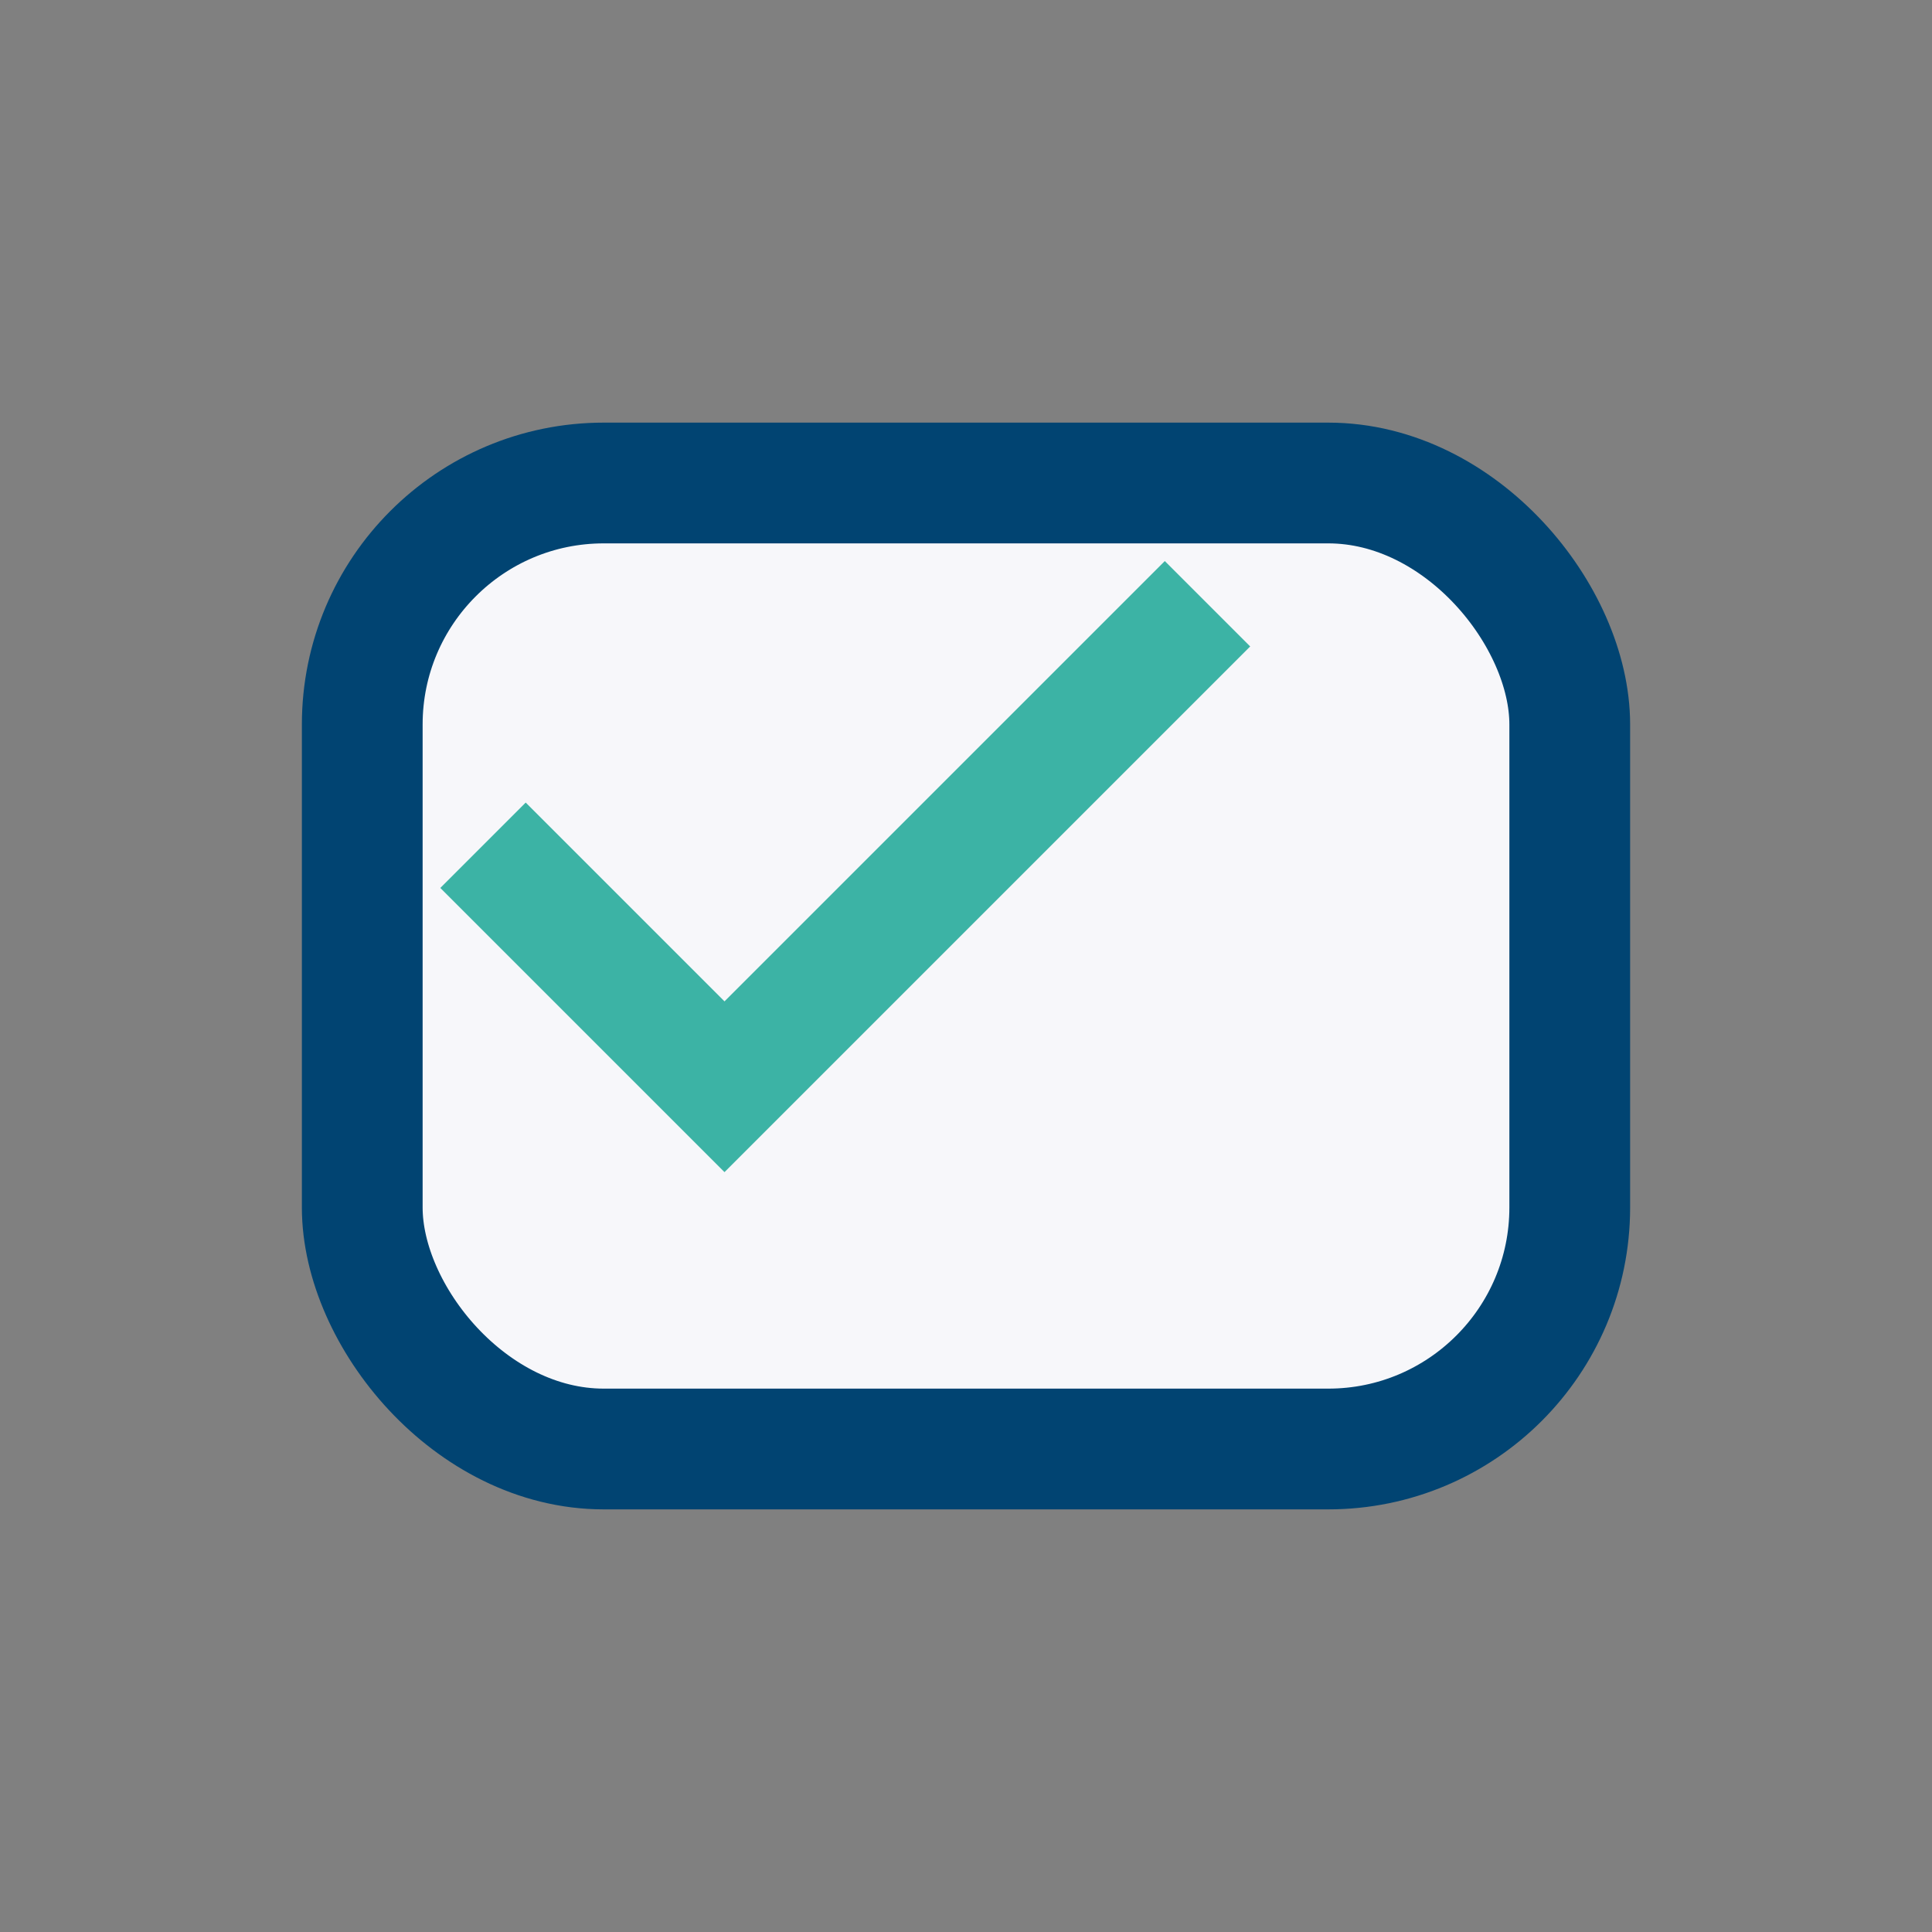
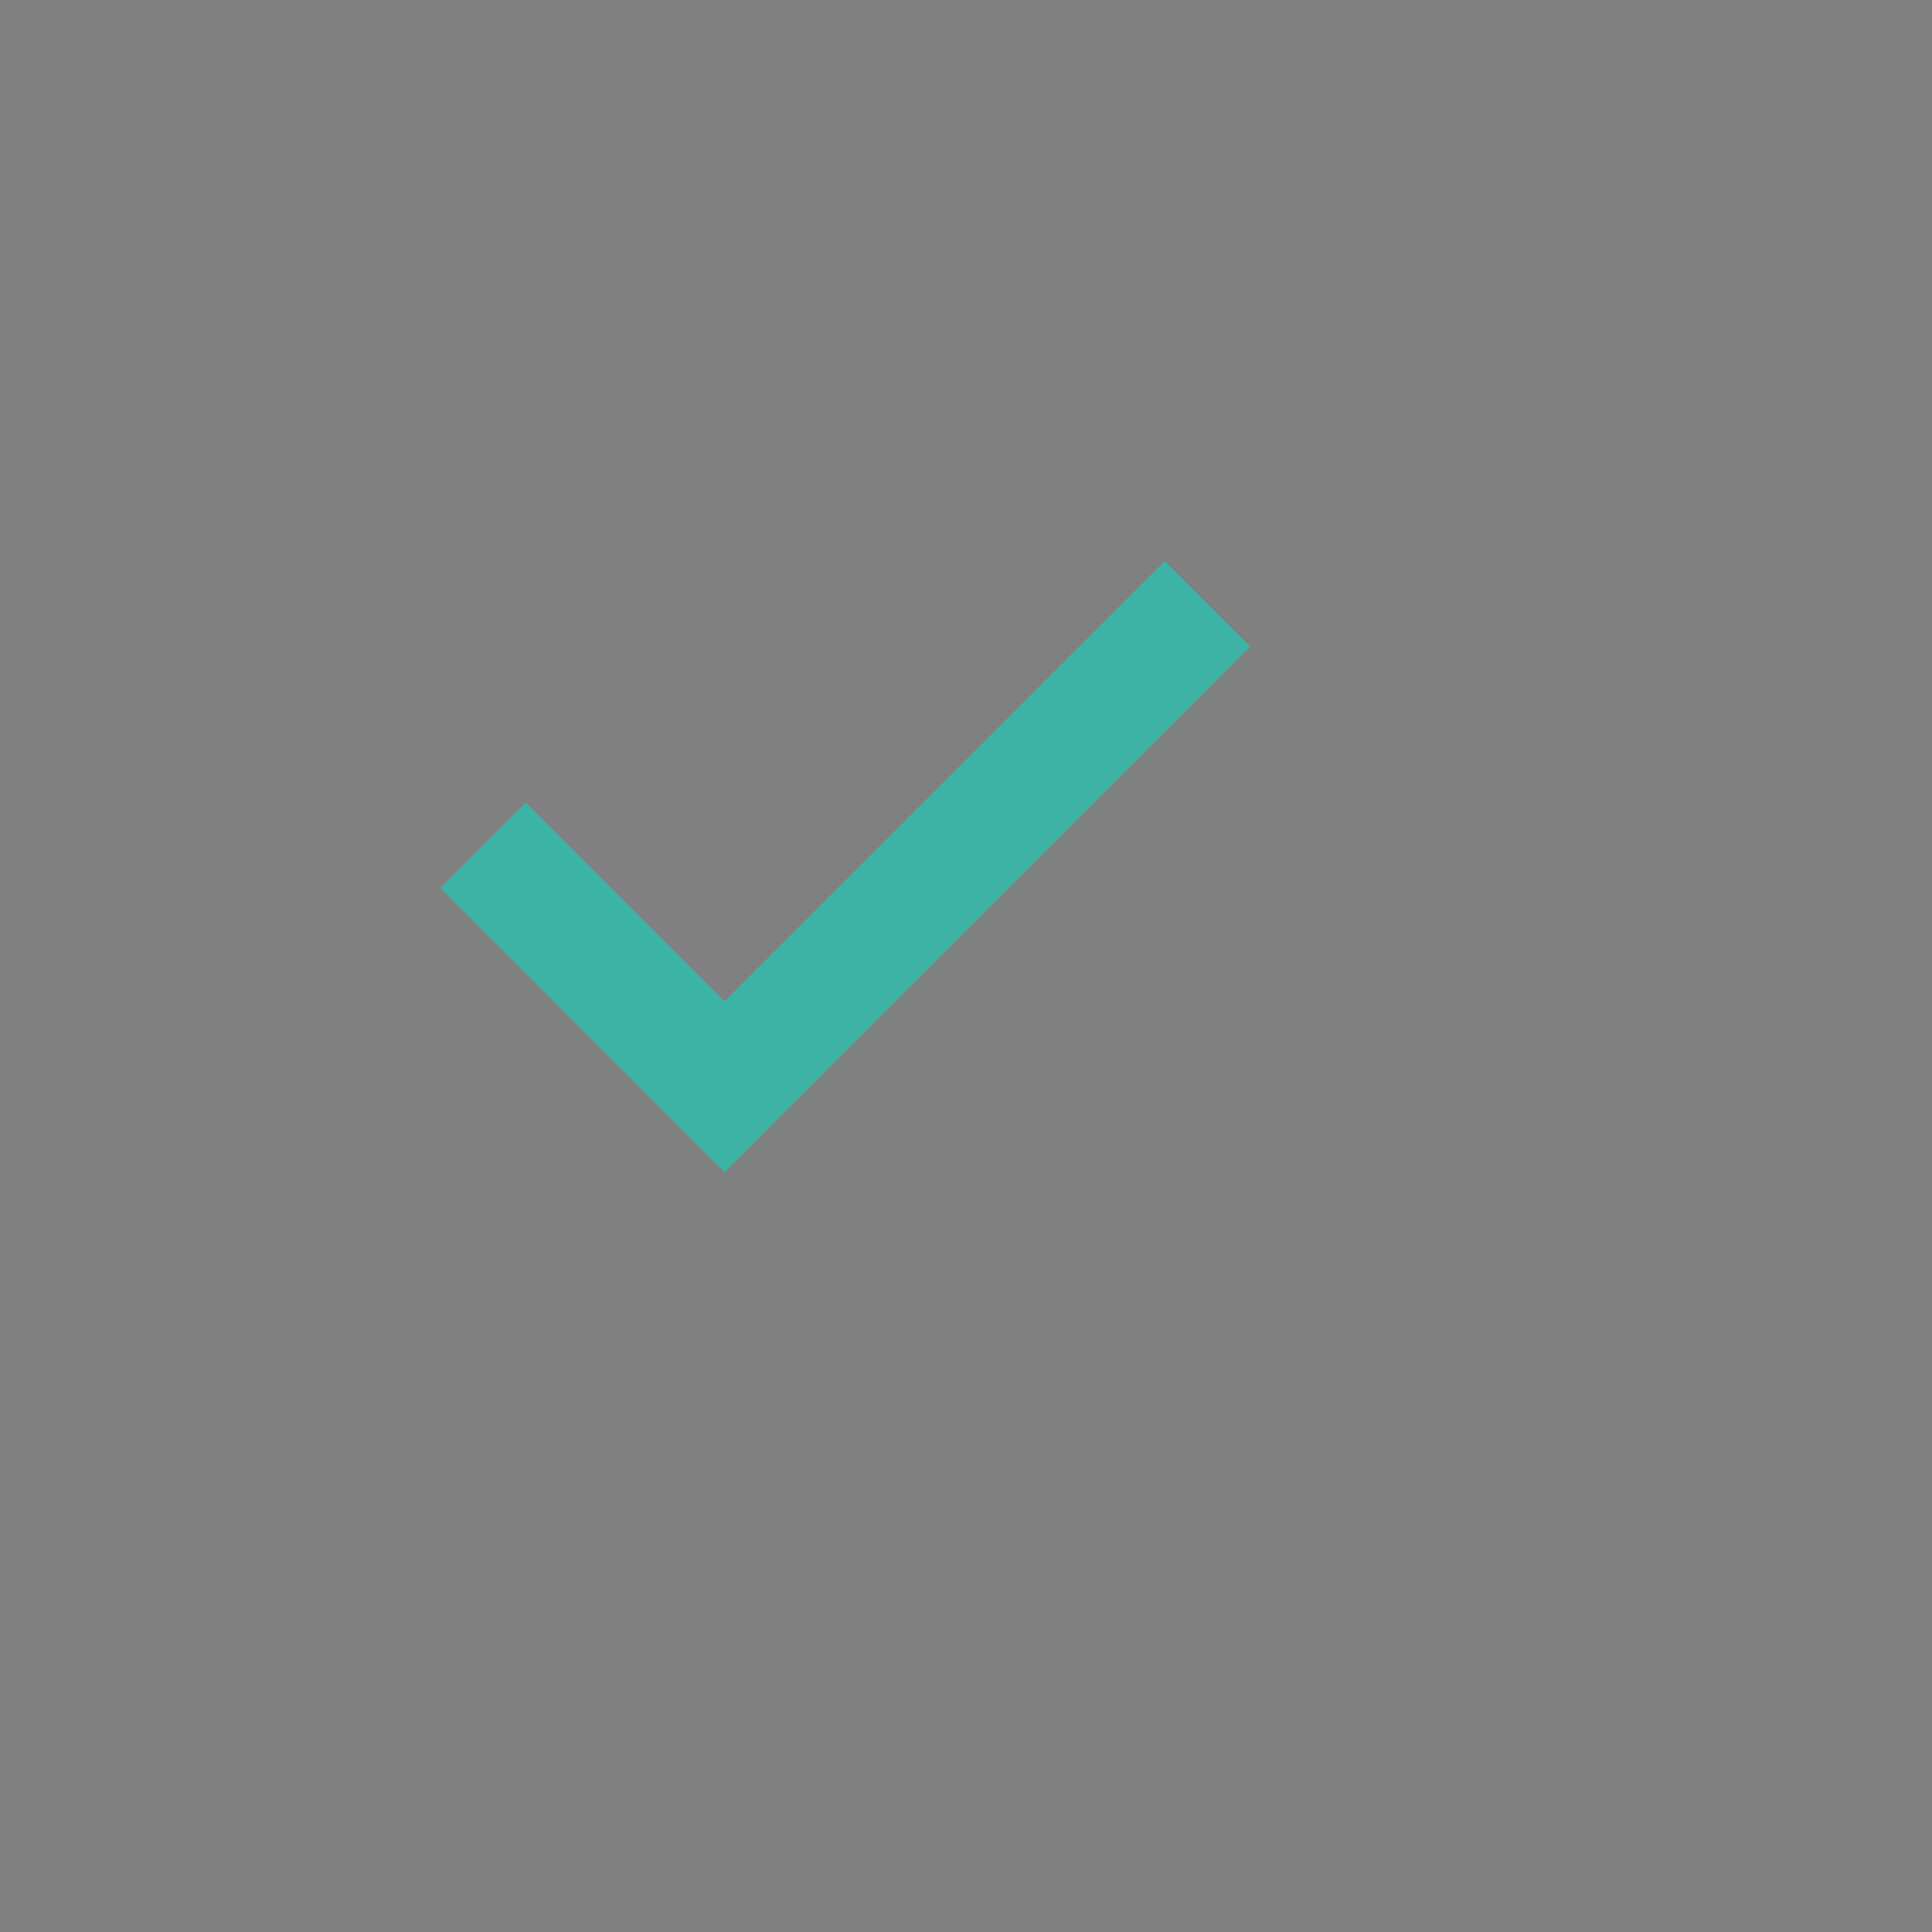
<svg xmlns="http://www.w3.org/2000/svg" width="32" height="32" viewBox="0 0 32 32">
  <rect x="0" y="0" width="32" height="32" fill="#808080" stroke="none" />
-   <rect x="6" y="8" width="20" height="16" rx="4" fill="#F7F7FA" stroke="#014472" stroke-width="2" />
  <path d="M8 14l4 4 8-8" stroke="#3CB3A5" stroke-width="2" fill="none" />
</svg>